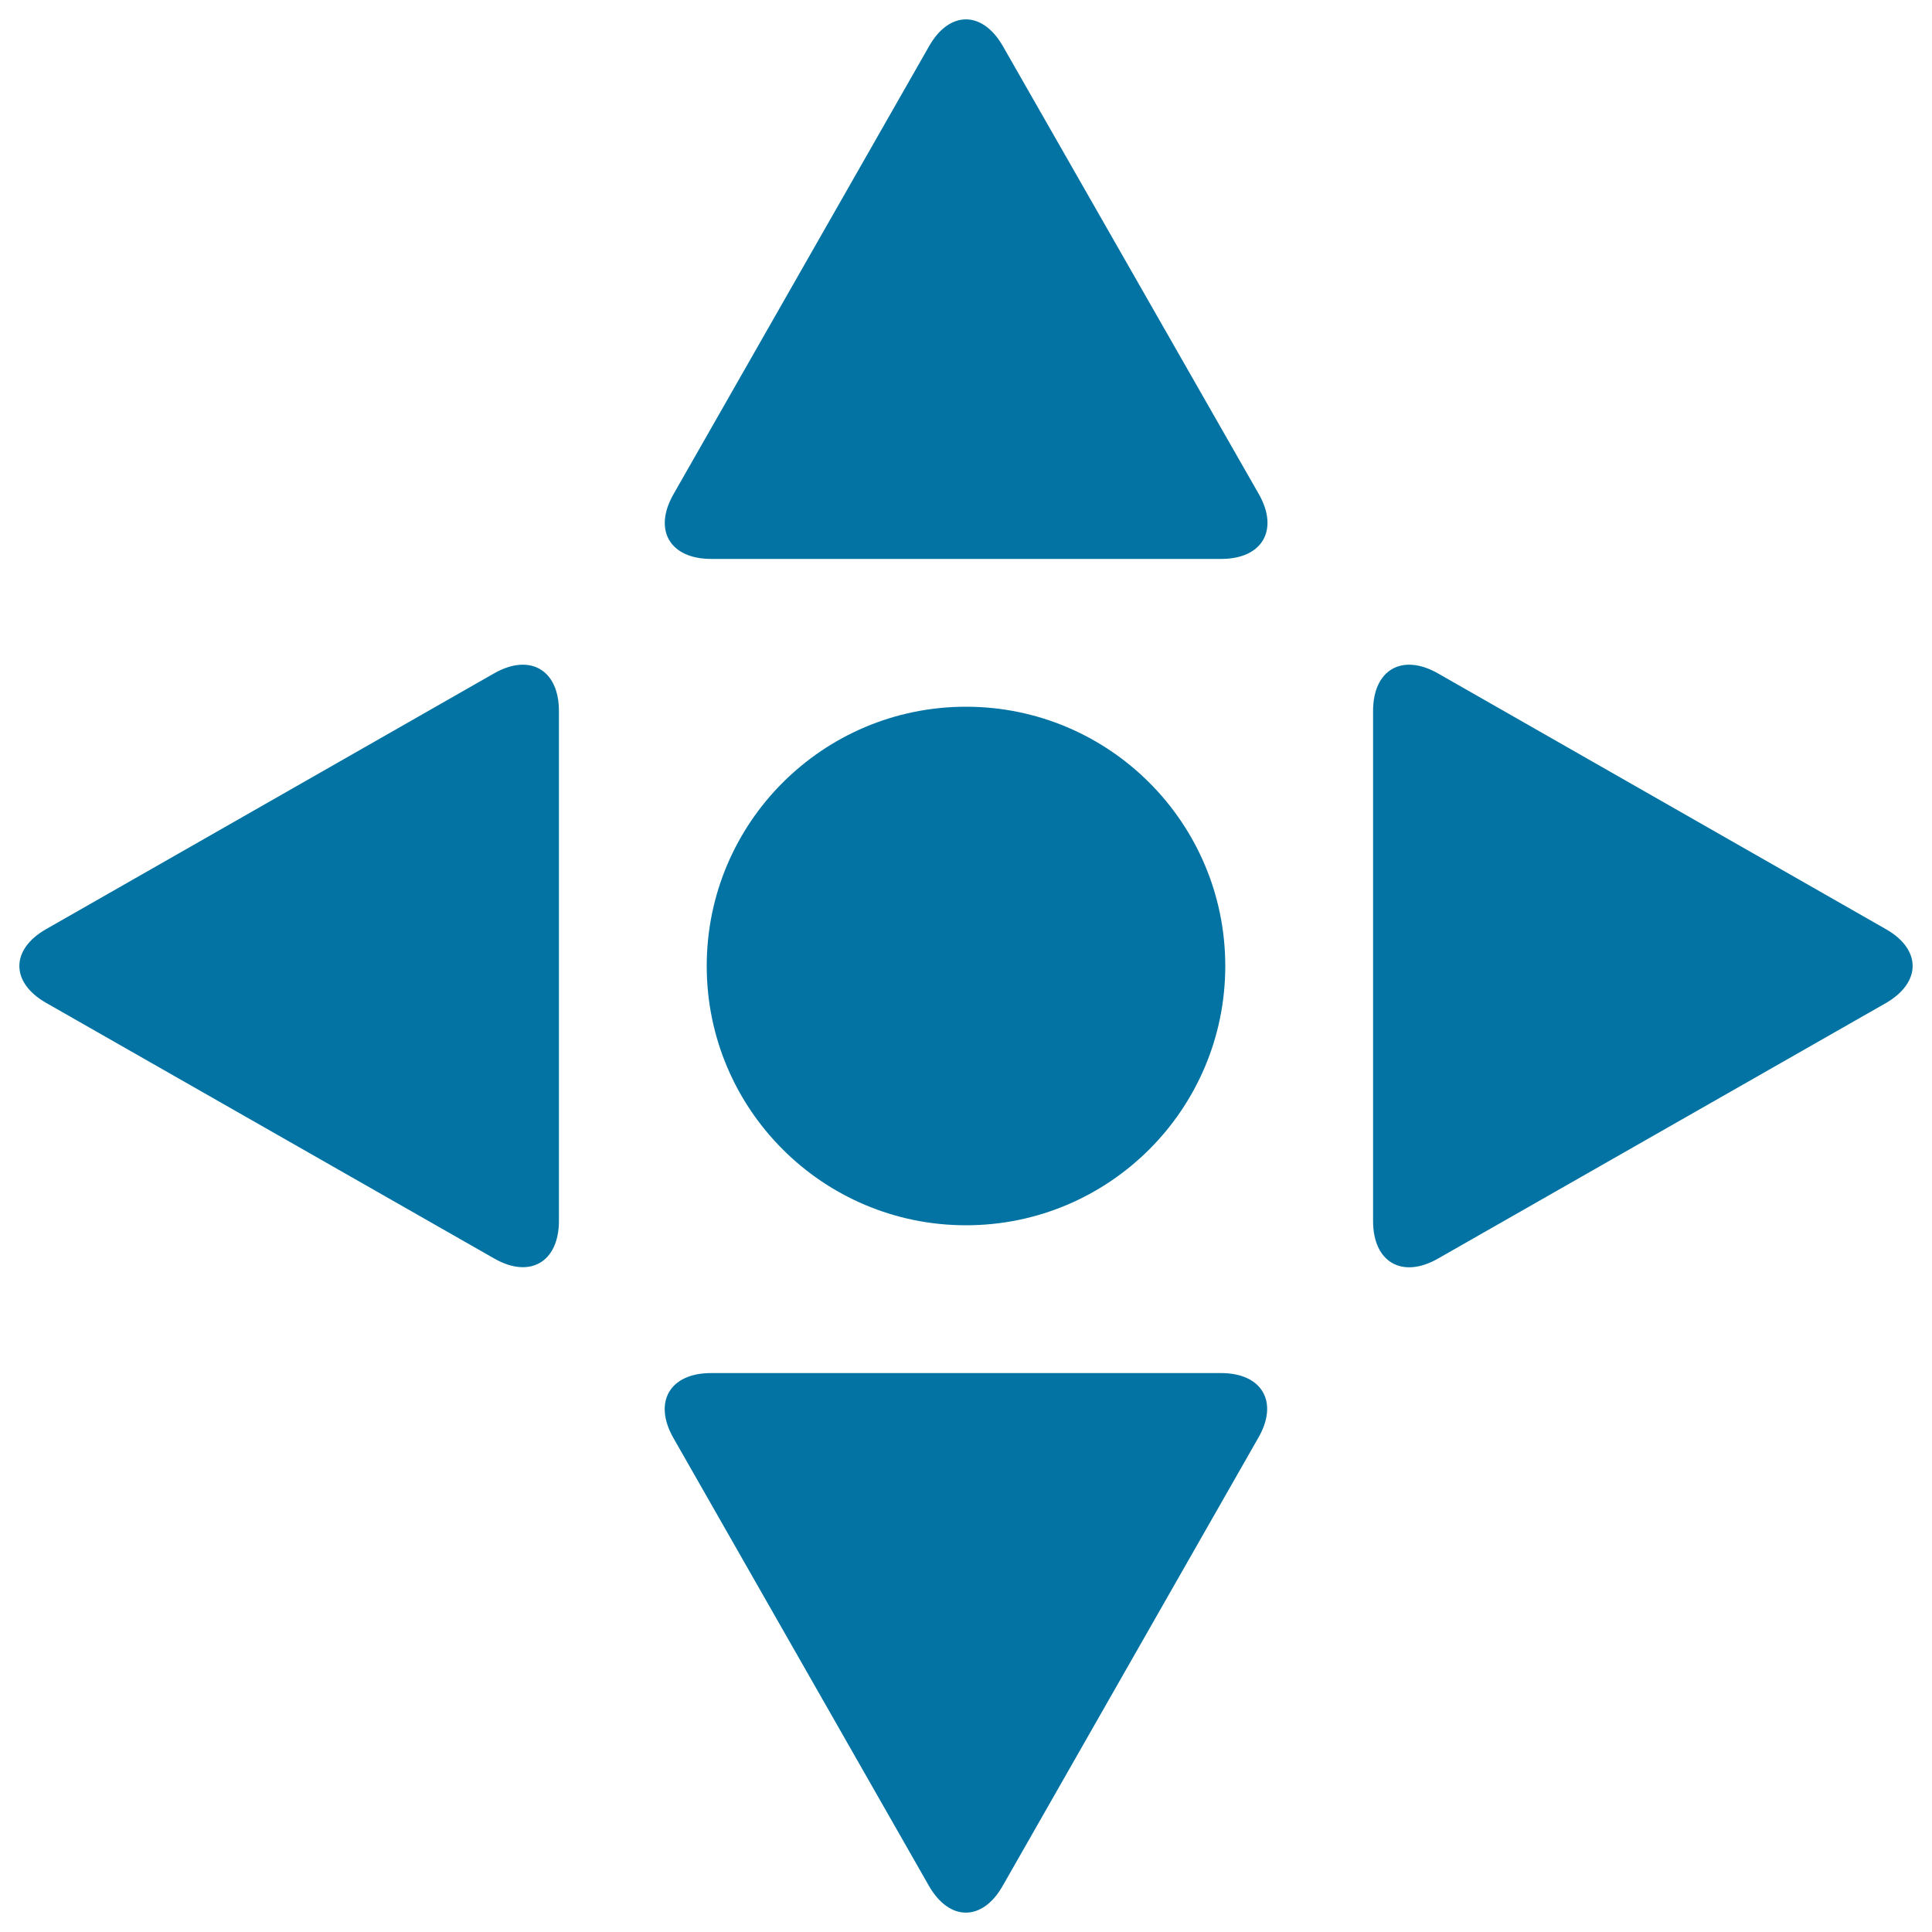
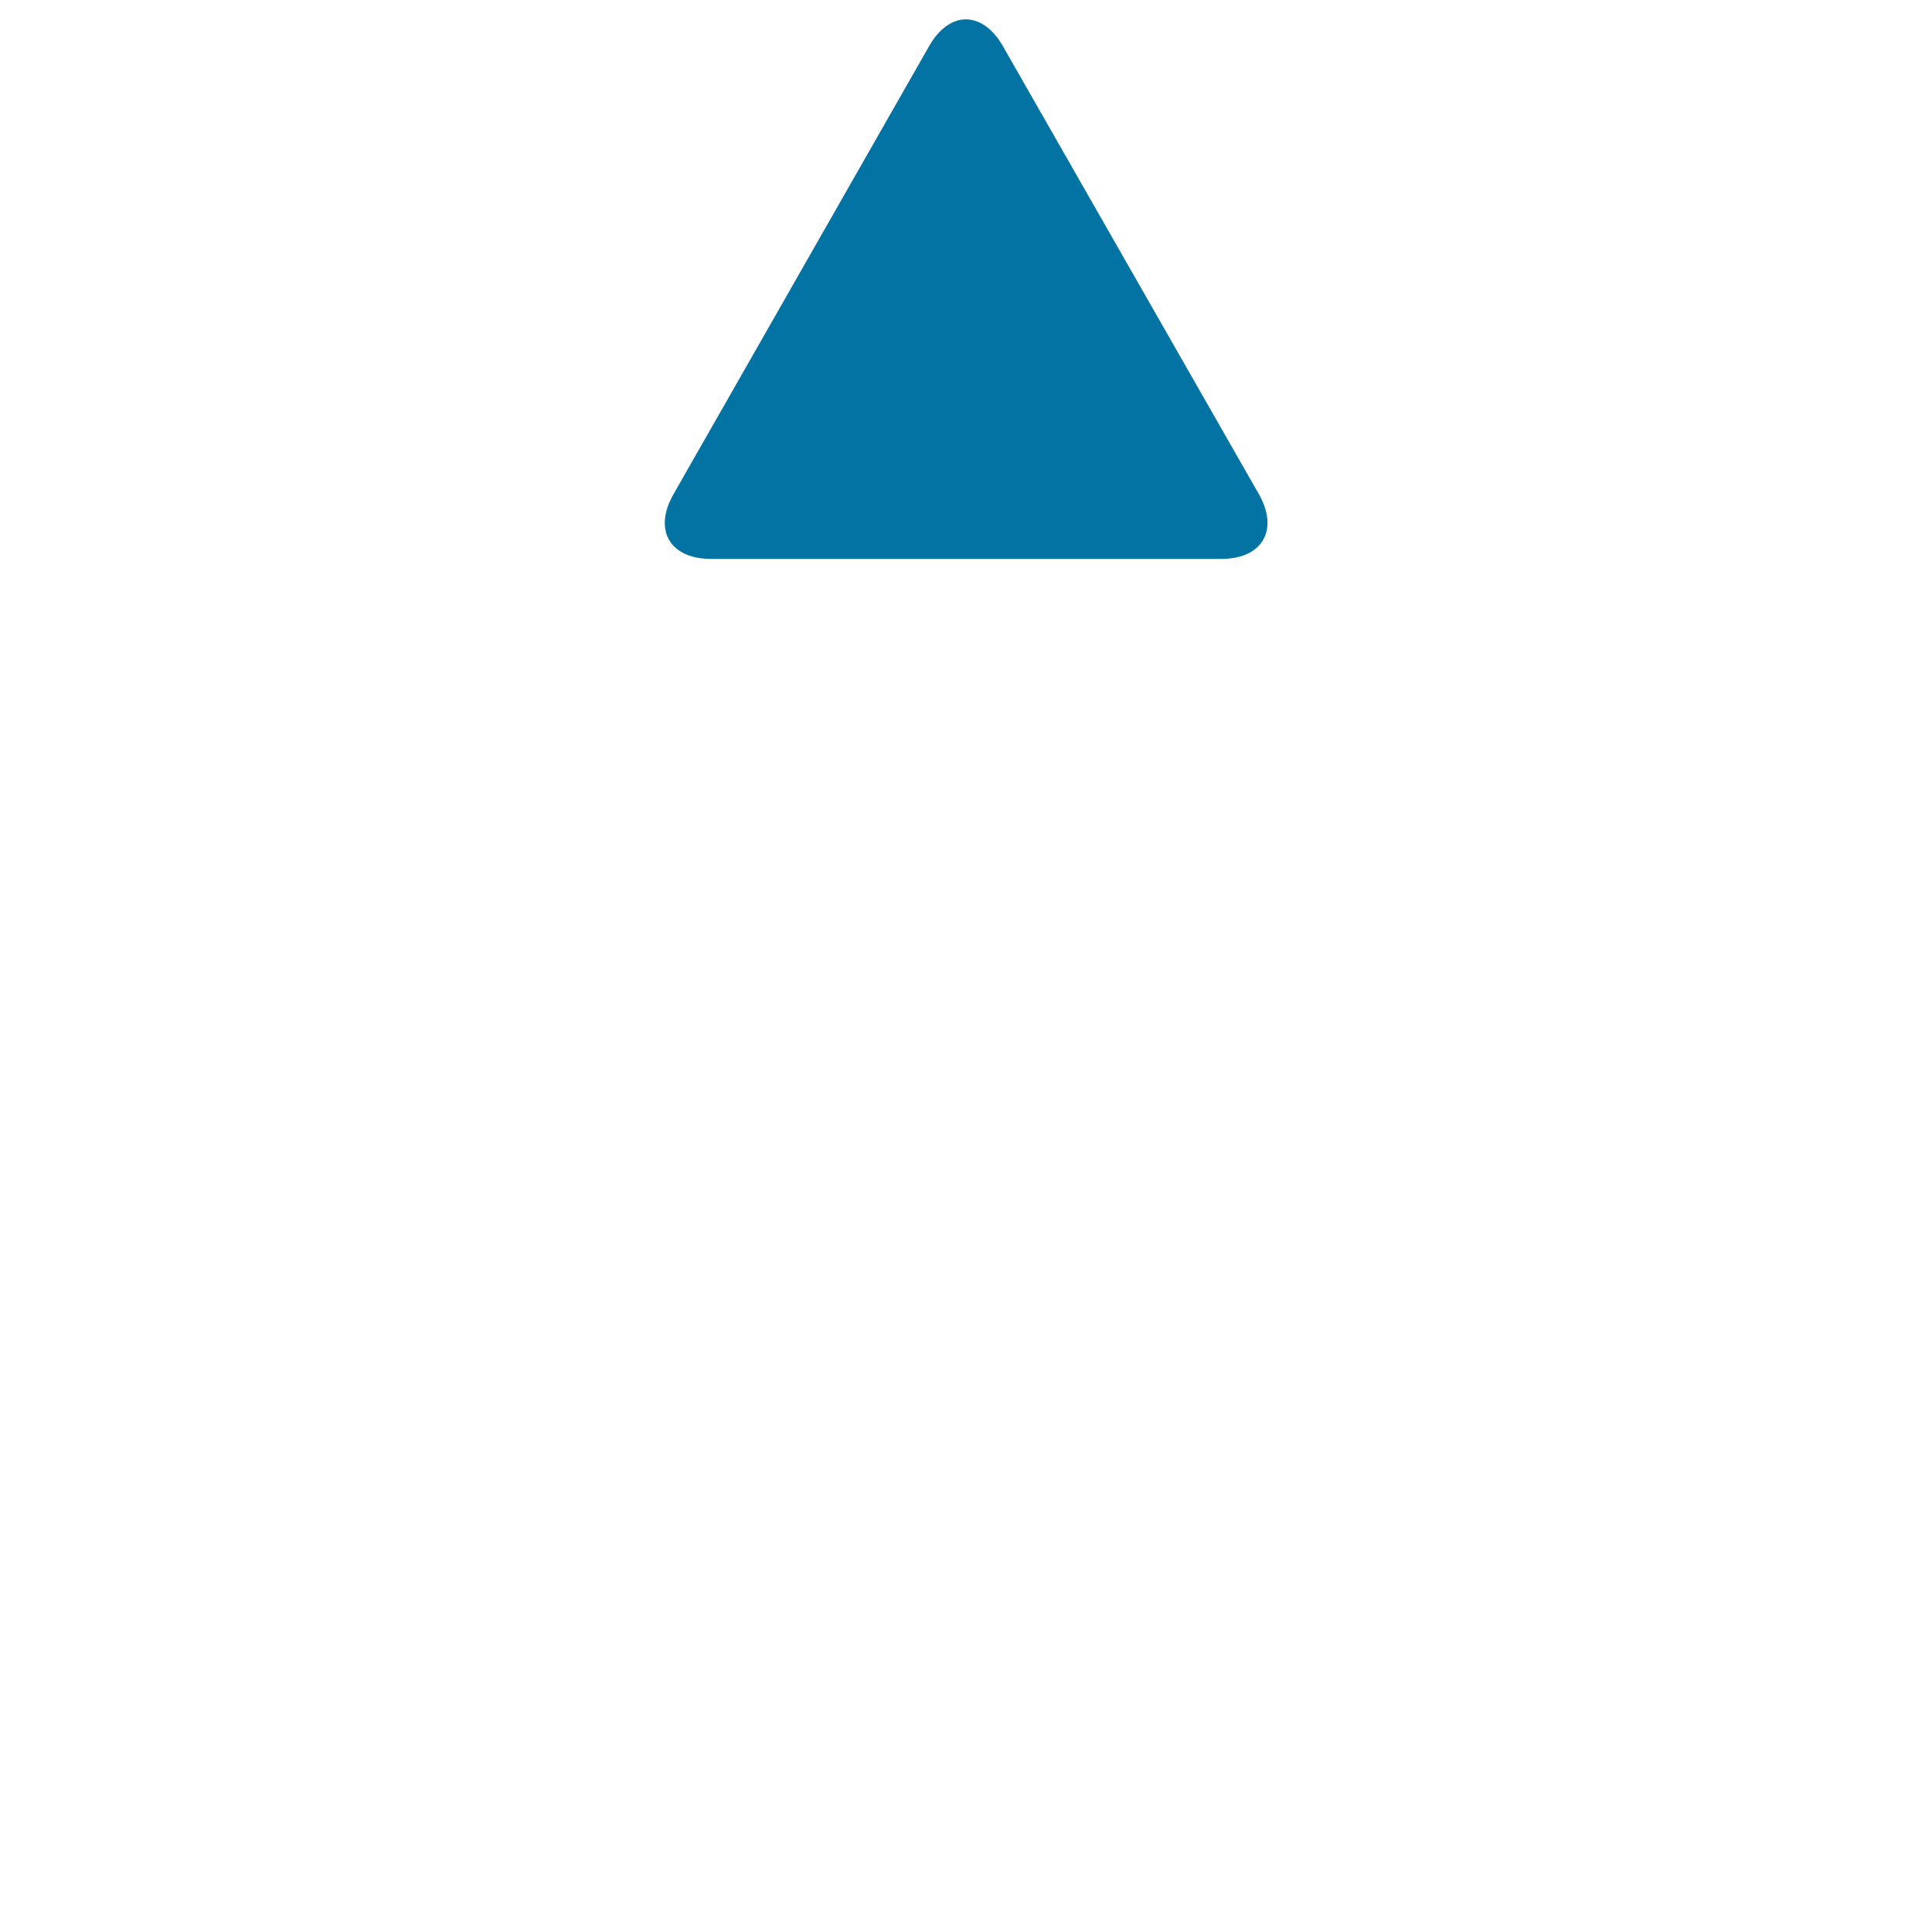
<svg xmlns="http://www.w3.org/2000/svg" viewBox="0 0 1000 1000" style="fill:#0273a2">
  <title>Cardinal Points Star Of A Circle With Four Triangles SVG icon</title>
  <g>
    <g>
      <path d="M519.1,23.9c-10.6-18.5-27.7-18.5-38.2,0L348.6,255.8c-10.6,18.5-1.9,33.5,19.5,33.5h264c21.3,0,30-15,19.5-33.5L519.1,23.9z" />
-       <path d="M632,710.7H368c-21.3,0-30,15-19.5,33.5l132.3,231.9c10.6,18.5,27.7,18.5,38.2,0l132.3-231.9C662,725.7,653.3,710.7,632,710.7z" />
-       <path d="M976.1,480.9L744.2,348.5c-18.5-10.5-33.5-1.8-33.5,19.5v264c0,21.3,15,30,33.5,19.5l231.9-132.3C994.6,508.5,994.6,491.4,976.1,480.9z" />
-       <path d="M255.8,348.5L23.9,480.9c-18.5,10.5-18.5,27.7,0,38.2l231.9,132.3c18.5,10.6,33.5,1.8,33.5-19.5V368C289.3,346.7,274.3,338,255.8,348.5z" />
-       <circle cx="500" cy="500" r="134.2" />
    </g>
  </g>
</svg>